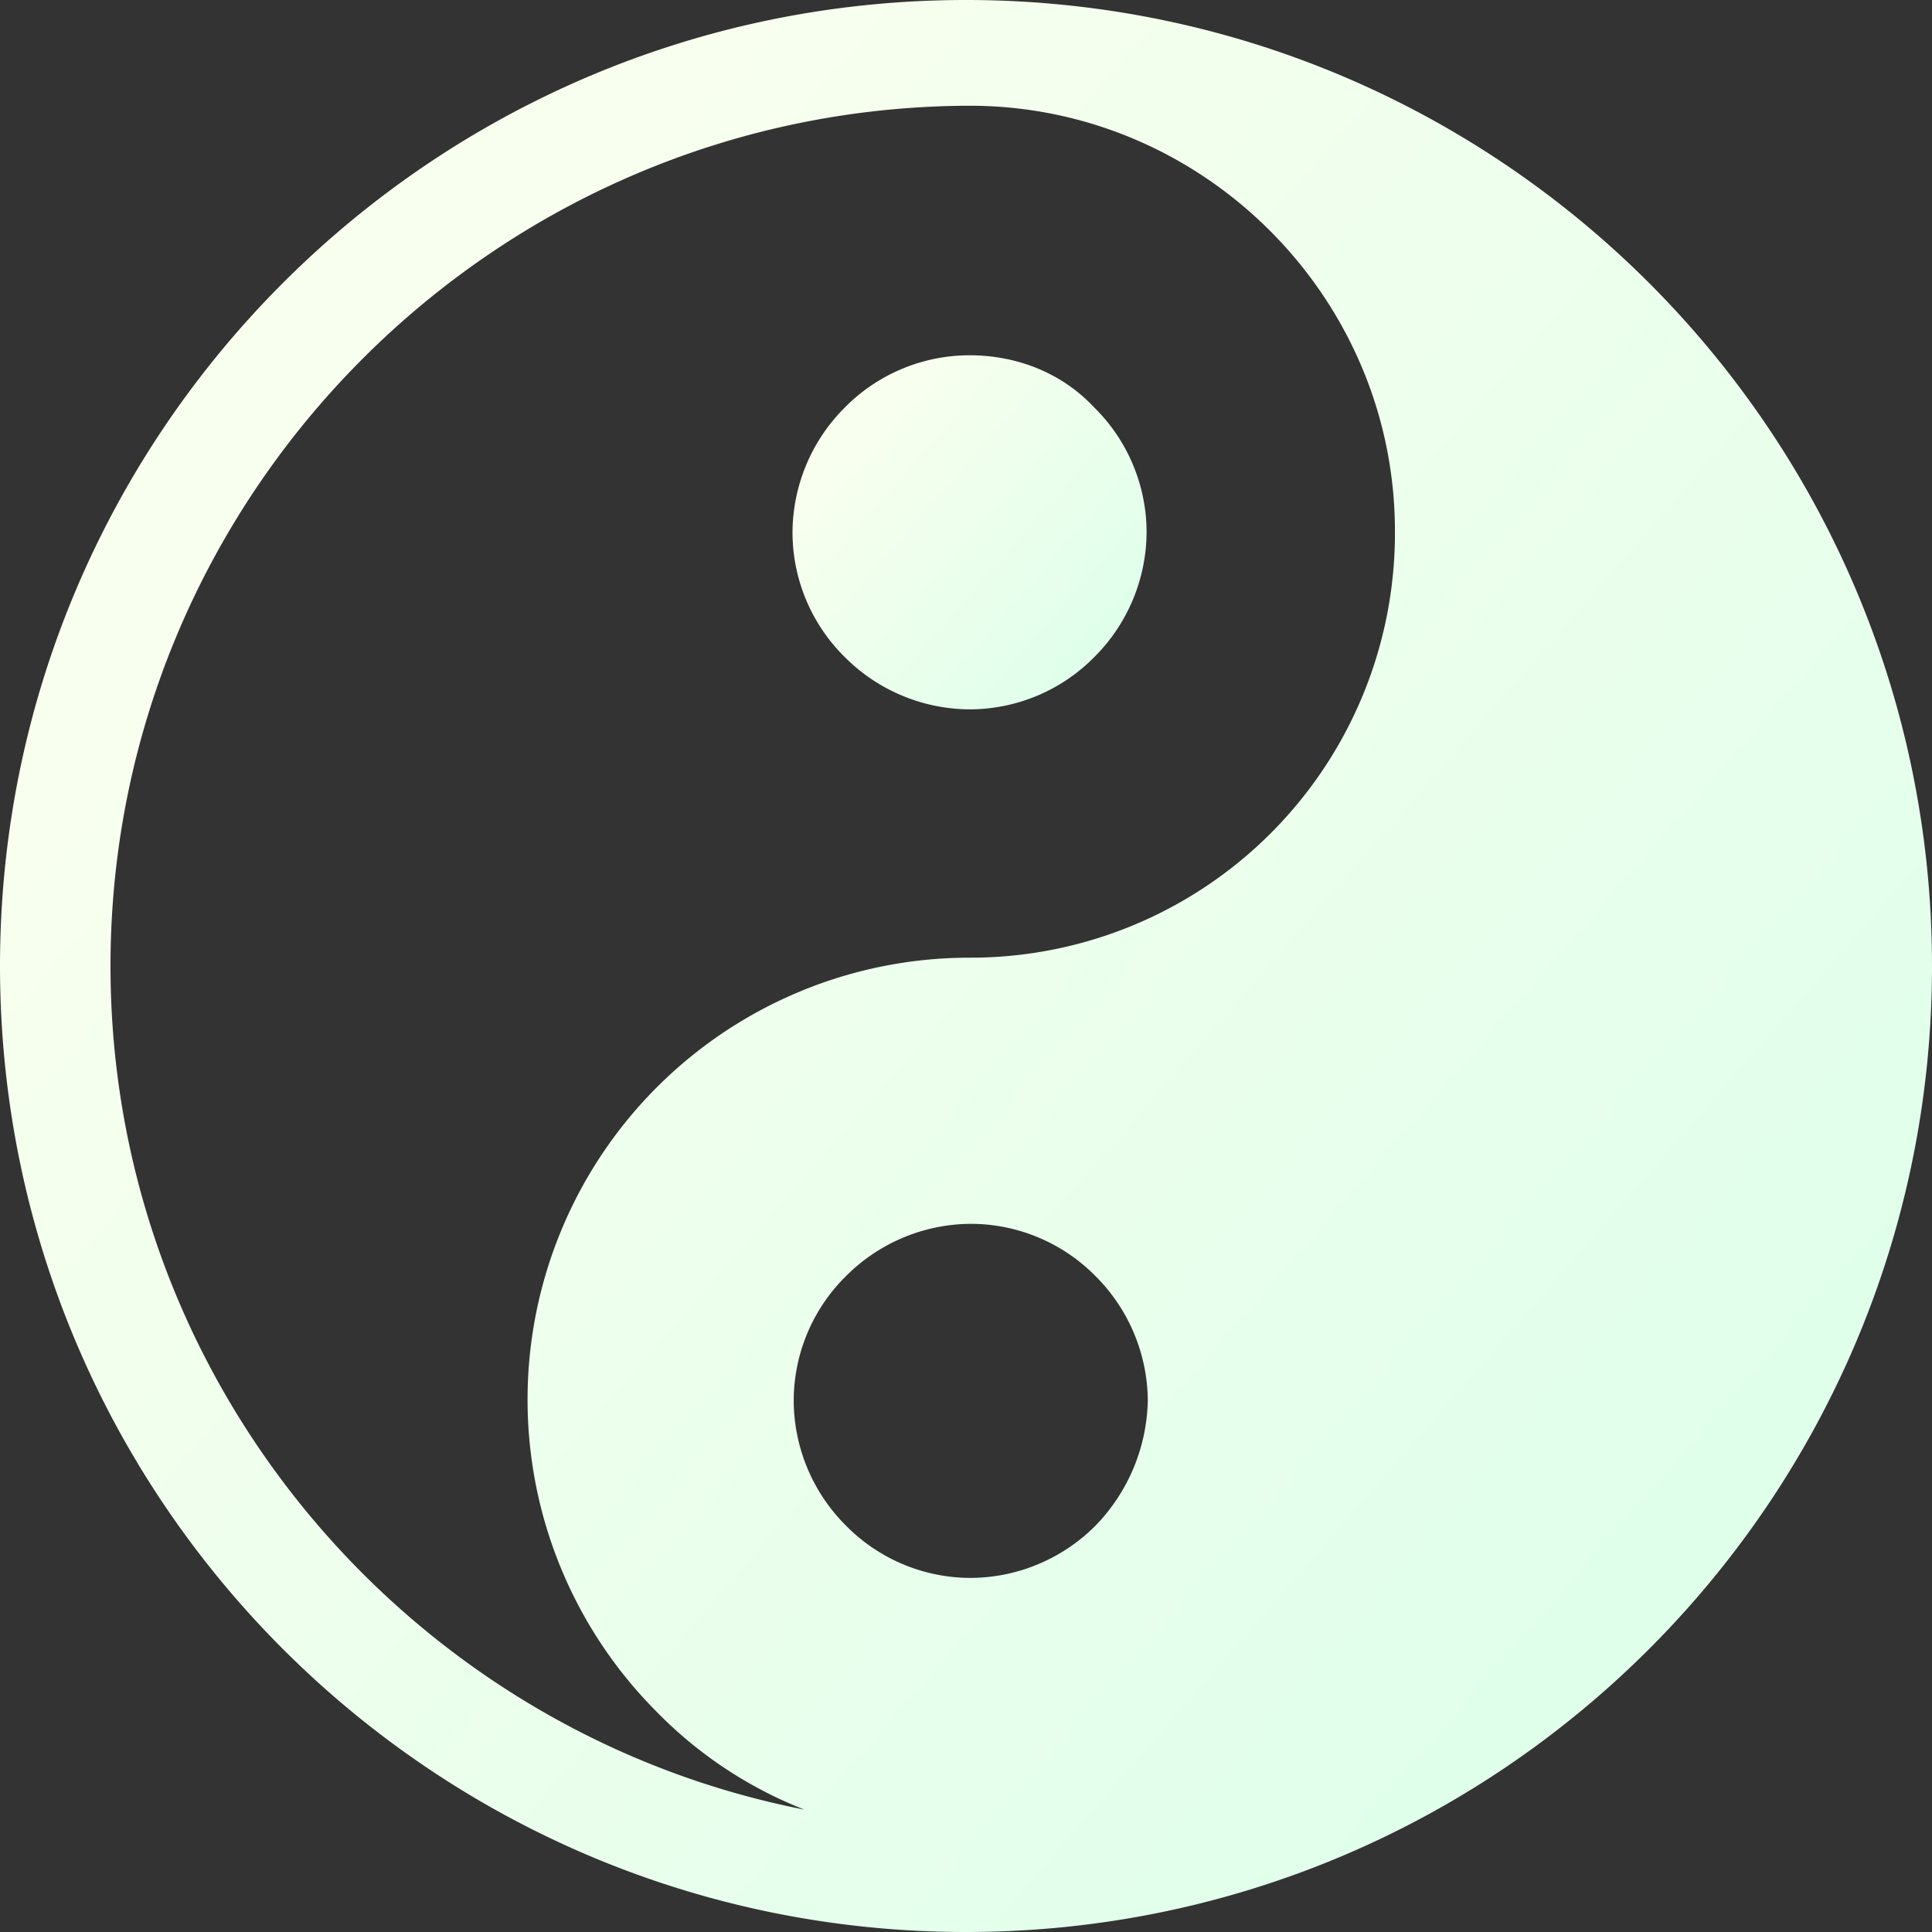
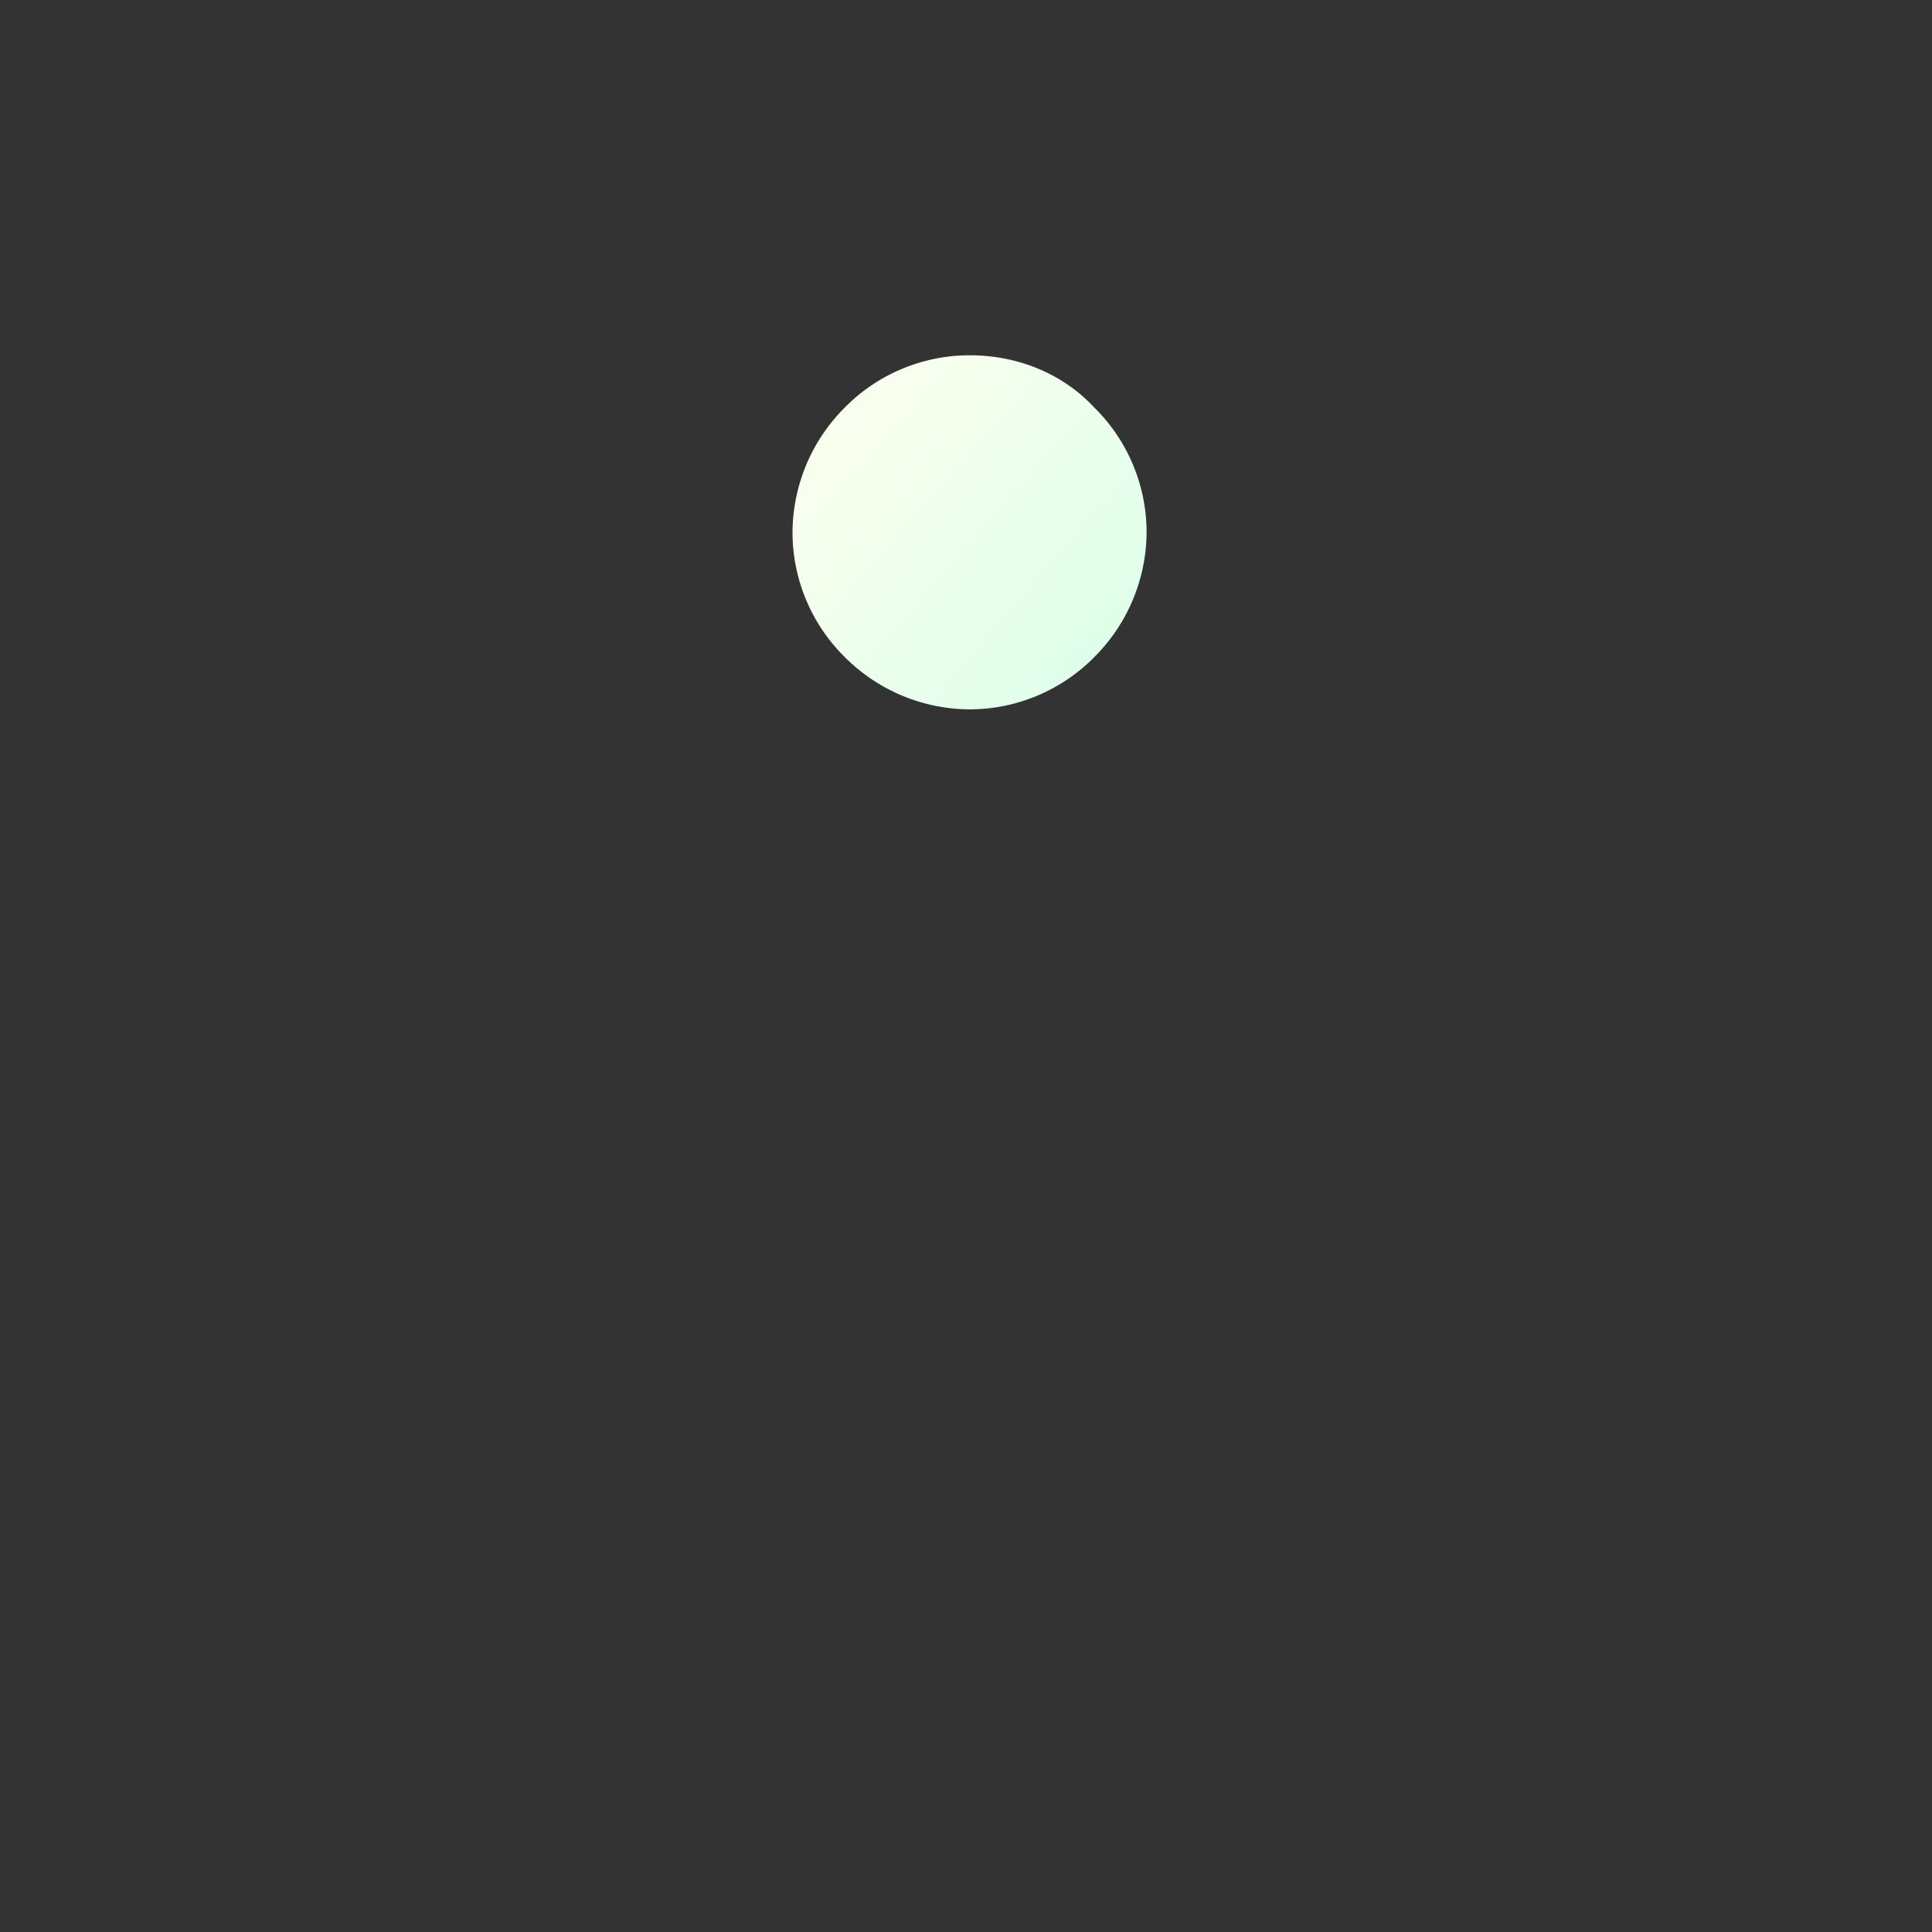
<svg xmlns="http://www.w3.org/2000/svg" width="475.128" height="475.128" viewBox="0 0 475.128 475.128">
  <rect x="0" y="0" width="475.128" height="475.128" fill="#333333" stroke="none" />
  <defs>
    <linearGradient id="linear-gradient" x1="0.131" y1="0.248" x2="0.894" y2="0.914" gradientUnits="objectBoundingBox">
      <stop offset="0" stop-color="#f9ffee" />
      <stop offset="1" stop-color="#ddffeb" />
    </linearGradient>
  </defs>
  <g id="taichi" transform="translate(-95.744 -95.744)">
-     <path id="路径_8" data-name="路径 8" d="M333.308,95.744c-131.2,0-237.564,106.363-237.564,237.564S202.107,570.872,333.308,570.872,570.872,464.509,570.872,333.308,464.509,95.744,333.308,95.744Zm31.85,375.194a43.621,43.621,0,0,1-30.682,12.857,43.112,43.112,0,0,1-30.682-12.857,43.622,43.622,0,0,1-12.857-30.682,43.112,43.112,0,0,1,12.857-30.682,43.623,43.623,0,0,1,30.682-12.857,43.111,43.111,0,0,1,30.682,12.857,43.621,43.621,0,0,1,12.857,30.682A45.457,45.457,0,0,1,365.159,470.938ZM334.185,331.263a108.684,108.684,0,0,0-77.143,185.259,103.824,103.824,0,0,0,36.526,24.253c-97.012-18.993-170.649-104.9-170.649-207.467,0-116.3,94.675-210.973,210.681-211.558h1.169c57.273.292,104.026,47.338,104.026,104.61A104.382,104.382,0,0,1,334.185,331.263Z" transform="translate(0 0)" fill="url(#linear-gradient)" />
    <path id="路径_9" data-name="路径 9" d="M480.787,248.832A43.114,43.114,0,0,0,450.1,261.689a43.622,43.622,0,0,0-12.856,30.682A43.11,43.11,0,0,0,450.1,323.053a43.623,43.623,0,0,0,30.683,12.856,43.11,43.11,0,0,0,30.68-12.856,43.618,43.618,0,0,0,12.858-30.682,43.108,43.108,0,0,0-12.858-30.682C503.578,253.215,492.474,248.832,480.787,248.832Z" transform="translate(-146.602 -65.718)" fill="url(#linear-gradient)" />
  </g>
</svg>